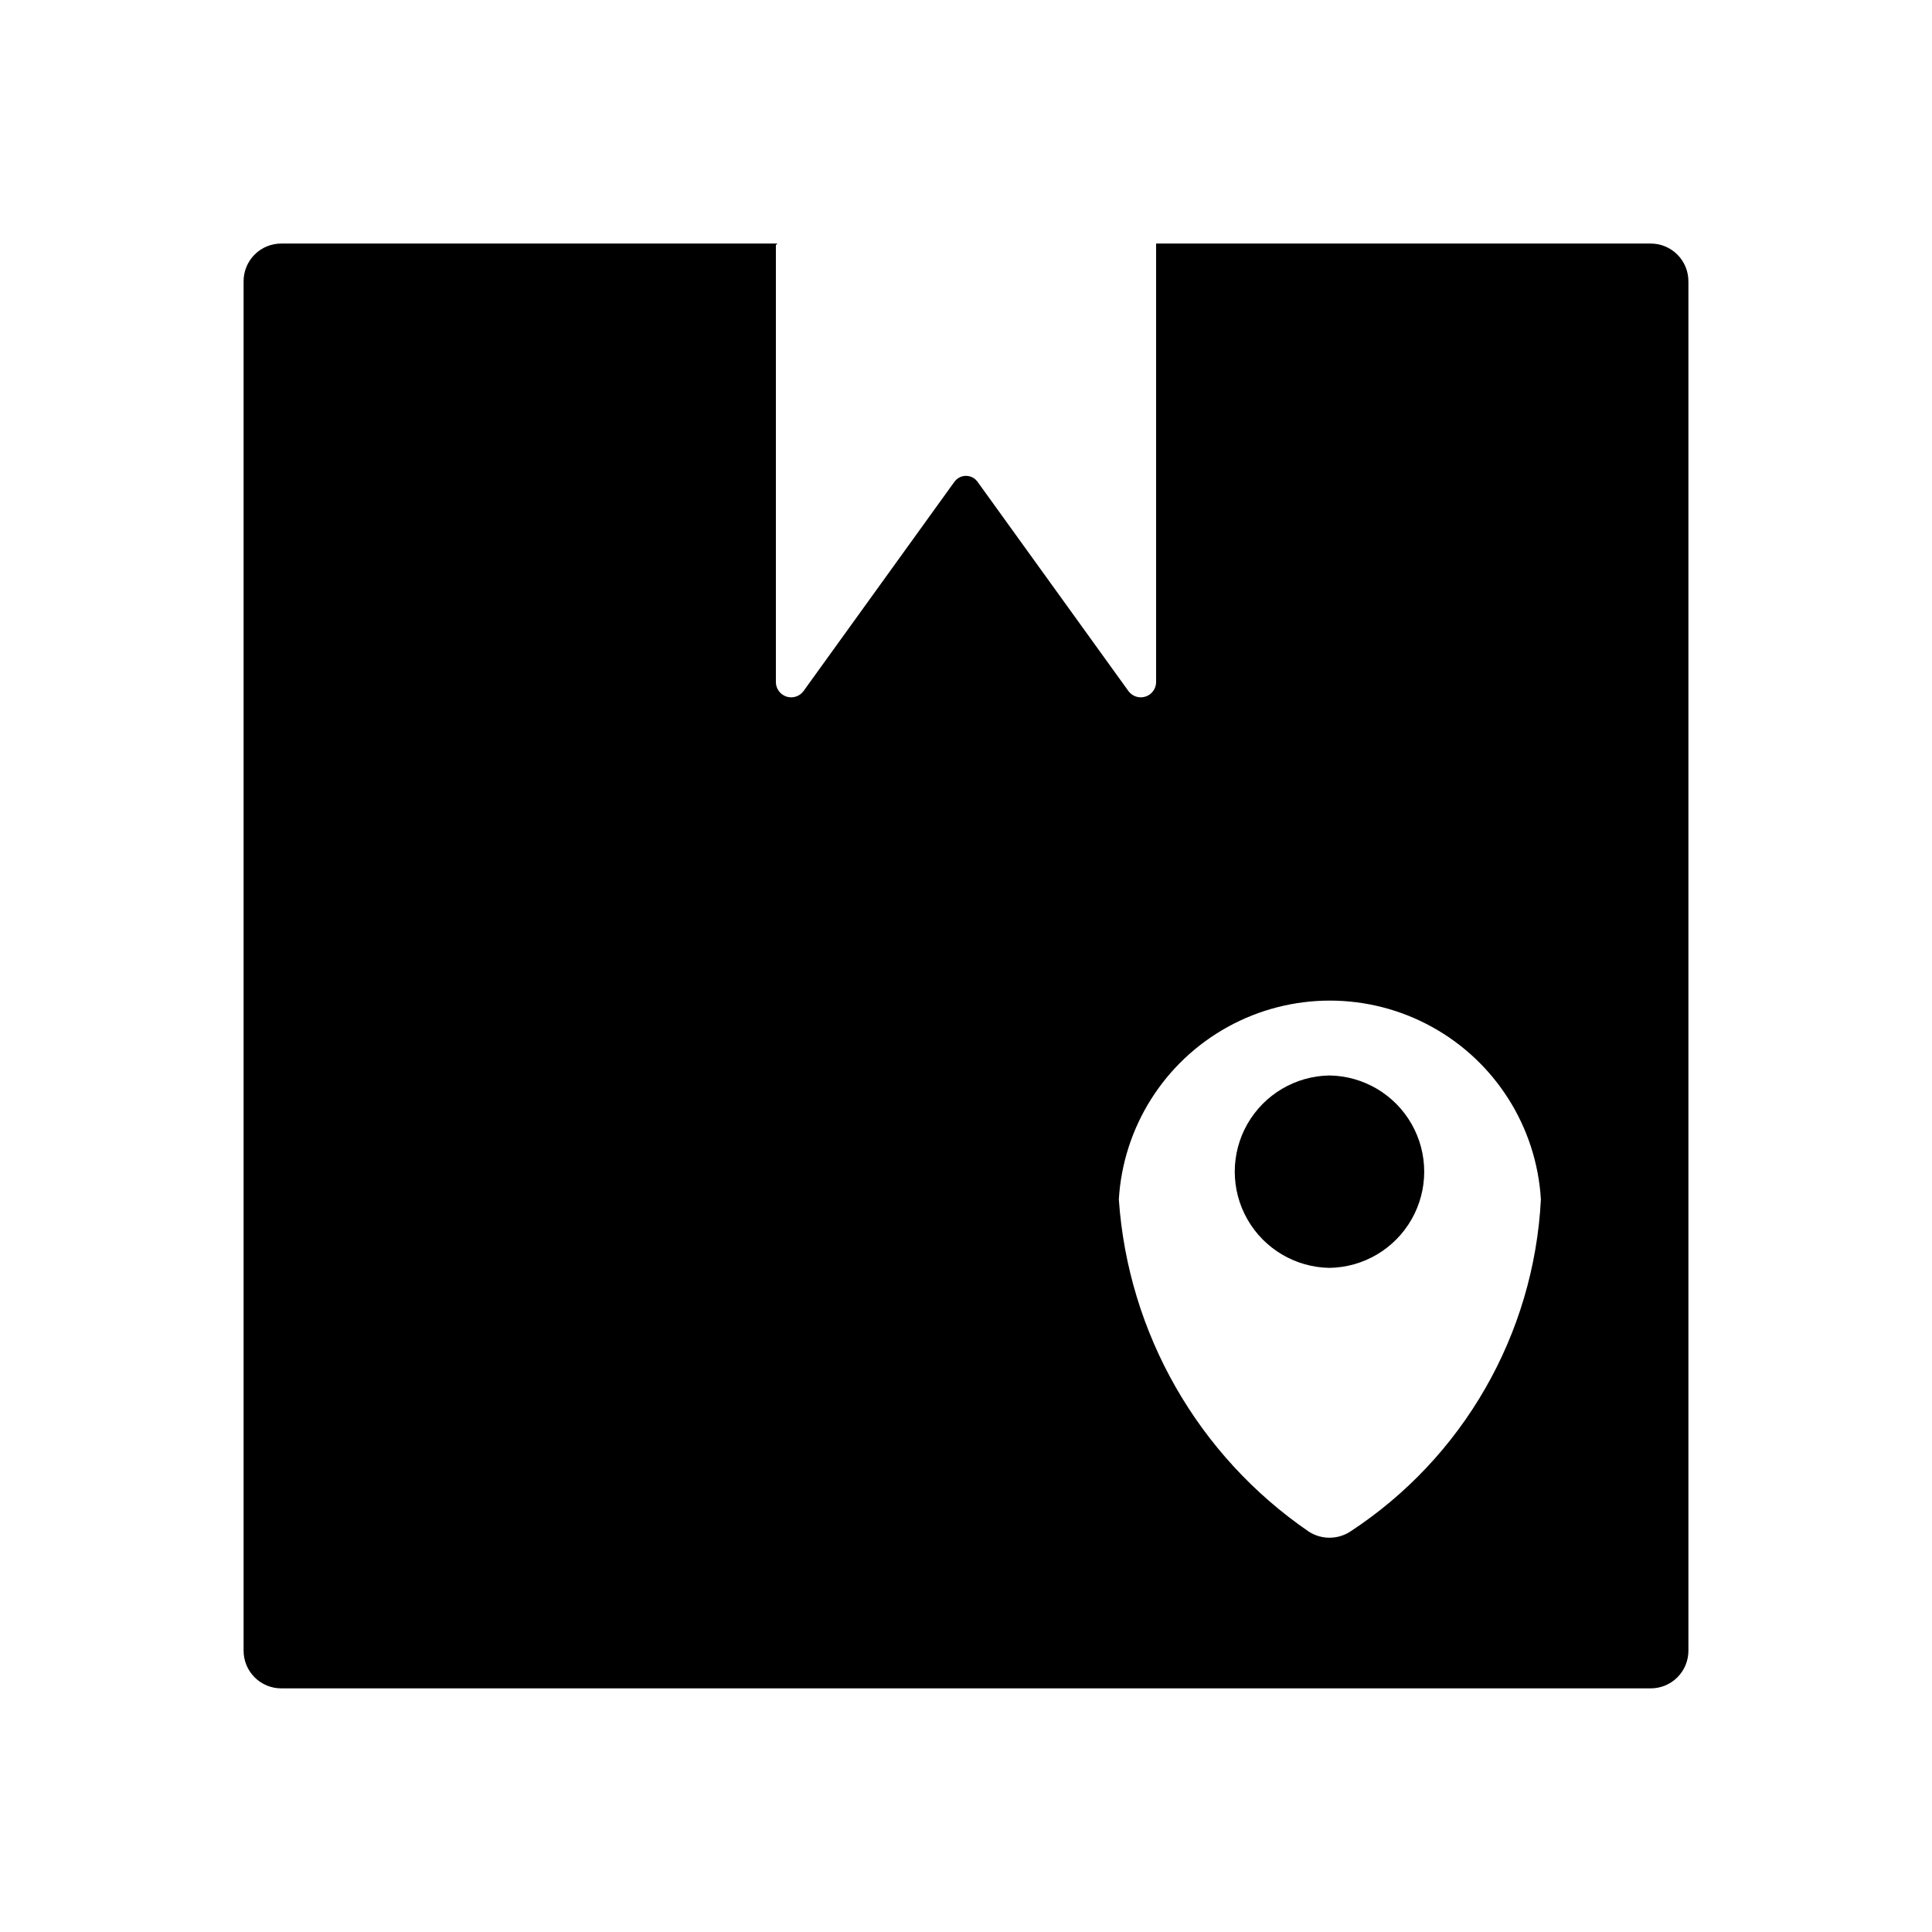
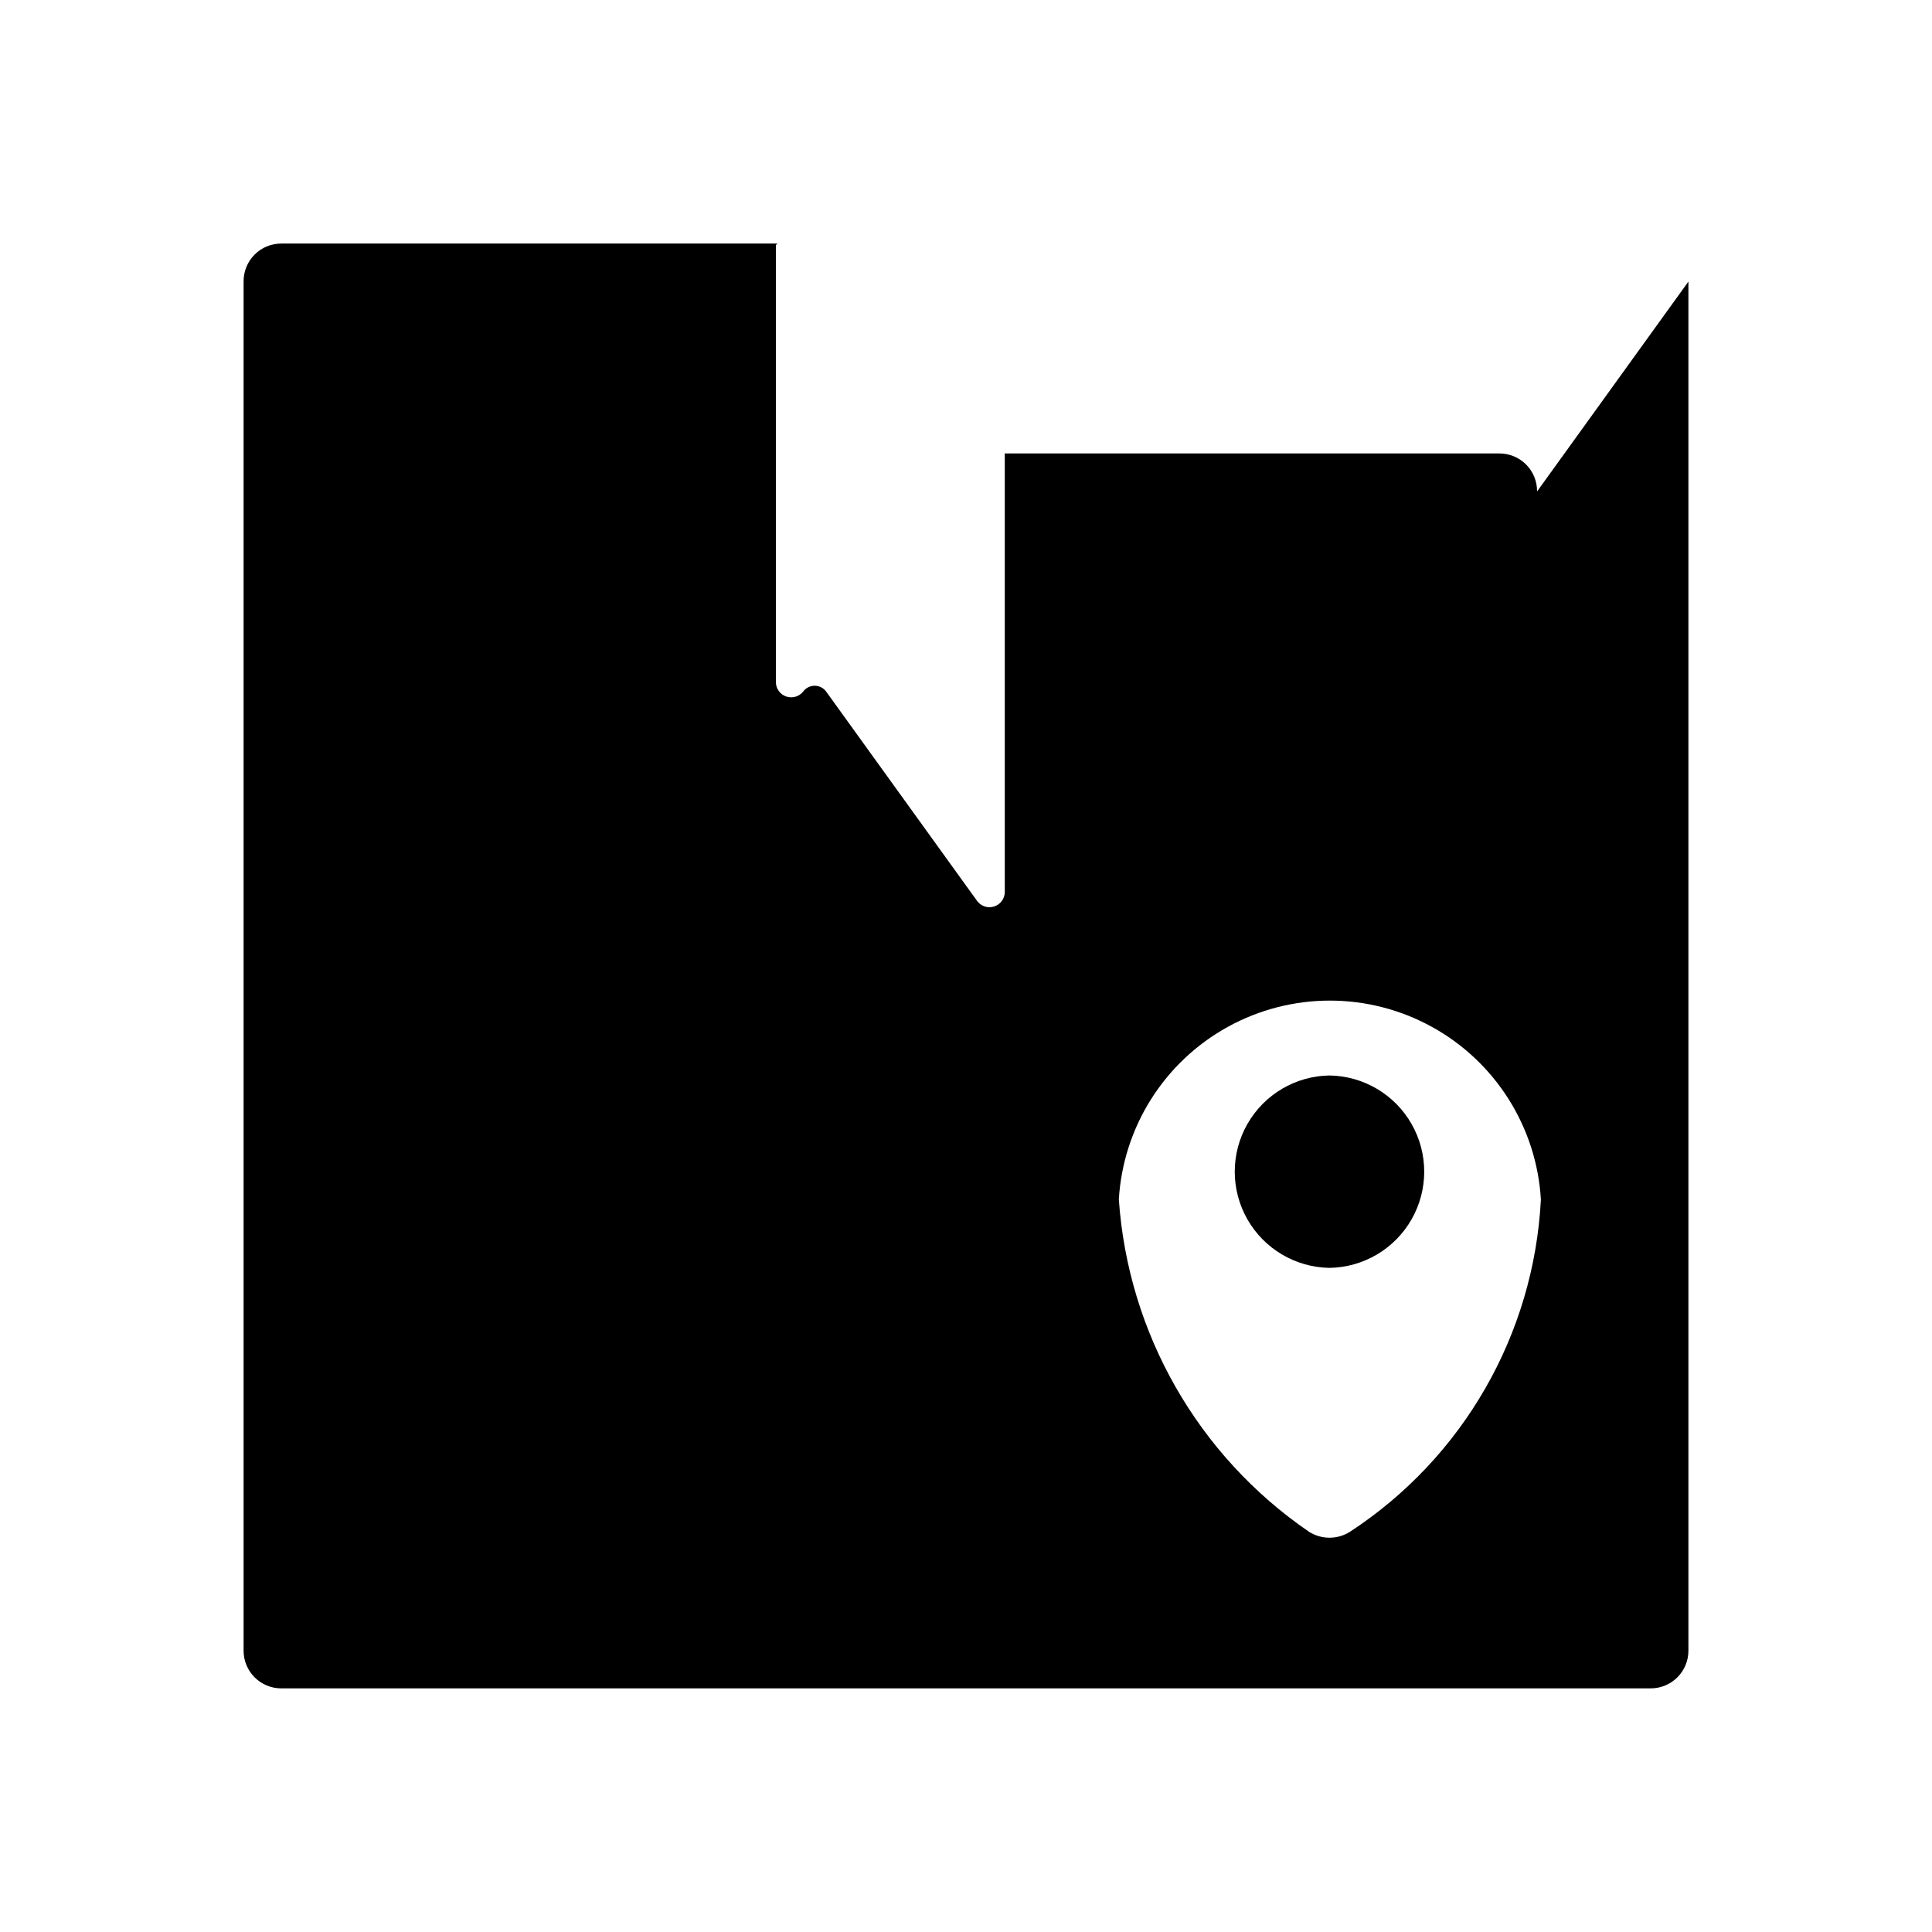
<svg xmlns="http://www.w3.org/2000/svg" fill="#000000" width="800px" height="800px" version="1.1" viewBox="144 144 512 512">
-   <path d="m496.33 480c-9.016-0.141-17.285-5.027-21.754-12.859-4.469-7.828-4.469-17.438 0-25.27 4.469-7.828 12.738-12.719 21.754-12.855 9.012 0.137 17.285 5.027 21.75 12.855 4.469 7.832 4.469 17.441 0 25.27-4.465 7.832-12.738 12.719-21.75 12.859zm95.117-261.38v362.74c0.027 2.68-1.027 5.258-2.922 7.152-1.895 1.895-4.473 2.949-7.152 2.922h-362.74c-2.684 0.027-5.262-1.027-7.156-2.922-1.895-1.895-2.949-4.473-2.922-7.152v-362.74c-0.027-2.684 1.027-5.262 2.922-7.156 1.895-1.895 4.473-2.949 7.156-2.922h131.39l-0.406 0.402v115.88c0.035 1.715 1.145 3.227 2.773 3.769 1.629 0.543 3.426 0 4.481-1.352l40.102-55.621h0.004c0.711-0.953 1.832-1.512 3.023-1.512 1.188 0 2.309 0.559 3.019 1.512l40.102 55.621h0.004c1.059 1.352 2.852 1.895 4.481 1.352 1.629-0.543 2.742-2.055 2.773-3.769v-116.28h130.99c2.68-0.027 5.258 1.027 7.152 2.922 1.895 1.895 2.949 4.473 2.922 7.156zm-39.094 243.24c-1.145-19.191-12.047-36.453-28.883-45.73-16.832-9.281-37.25-9.281-54.086 0-16.832 9.277-27.734 26.543-28.879 45.73 2.457 35.512 21.016 67.949 50.383 88.066 3.316 2.113 7.562 2.113 10.883 0 29.957-19.594 48.75-52.32 50.582-88.066zm-56.023-32.848c-9.016 0.137-17.285 5.027-21.754 12.855-4.469 7.832-4.469 17.441 0 25.27 4.469 7.832 12.738 12.719 21.754 12.859 9.012-0.141 17.285-5.027 21.75-12.859 4.469-7.828 4.469-17.438 0-25.27-4.465-7.828-12.738-12.719-21.75-12.855zm0 0c-9.016 0.137-17.285 5.027-21.754 12.855-4.469 7.832-4.469 17.441 0 25.27 4.469 7.832 12.738 12.719 21.754 12.859 9.012-0.141 17.285-5.027 21.75-12.859 4.469-7.828 4.469-17.438 0-25.27-4.465-7.828-12.738-12.719-21.75-12.855z" />
+   <path d="m496.33 480c-9.016-0.141-17.285-5.027-21.754-12.859-4.469-7.828-4.469-17.438 0-25.27 4.469-7.828 12.738-12.719 21.754-12.855 9.012 0.137 17.285 5.027 21.75 12.855 4.469 7.832 4.469 17.441 0 25.27-4.465 7.832-12.738 12.719-21.75 12.859zm95.117-261.38v362.74c0.027 2.68-1.027 5.258-2.922 7.152-1.895 1.895-4.473 2.949-7.152 2.922h-362.74c-2.684 0.027-5.262-1.027-7.156-2.922-1.895-1.895-2.949-4.473-2.922-7.152v-362.74c-0.027-2.684 1.027-5.262 2.922-7.156 1.895-1.895 4.473-2.949 7.156-2.922h131.39l-0.406 0.402v115.88c0.035 1.715 1.145 3.227 2.773 3.769 1.629 0.543 3.426 0 4.481-1.352h0.004c0.711-0.953 1.832-1.512 3.023-1.512 1.188 0 2.309 0.559 3.019 1.512l40.102 55.621h0.004c1.059 1.352 2.852 1.895 4.481 1.352 1.629-0.543 2.742-2.055 2.773-3.769v-116.28h130.99c2.68-0.027 5.258 1.027 7.152 2.922 1.895 1.895 2.949 4.473 2.922 7.156zm-39.094 243.24c-1.145-19.191-12.047-36.453-28.883-45.73-16.832-9.281-37.25-9.281-54.086 0-16.832 9.277-27.734 26.543-28.879 45.73 2.457 35.512 21.016 67.949 50.383 88.066 3.316 2.113 7.562 2.113 10.883 0 29.957-19.594 48.75-52.32 50.582-88.066zm-56.023-32.848c-9.016 0.137-17.285 5.027-21.754 12.855-4.469 7.832-4.469 17.441 0 25.27 4.469 7.832 12.738 12.719 21.754 12.859 9.012-0.141 17.285-5.027 21.75-12.859 4.469-7.828 4.469-17.438 0-25.27-4.465-7.828-12.738-12.719-21.75-12.855zm0 0c-9.016 0.137-17.285 5.027-21.754 12.855-4.469 7.832-4.469 17.441 0 25.27 4.469 7.832 12.738 12.719 21.754 12.859 9.012-0.141 17.285-5.027 21.75-12.859 4.469-7.828 4.469-17.438 0-25.27-4.465-7.828-12.738-12.719-21.75-12.855z" />
</svg>